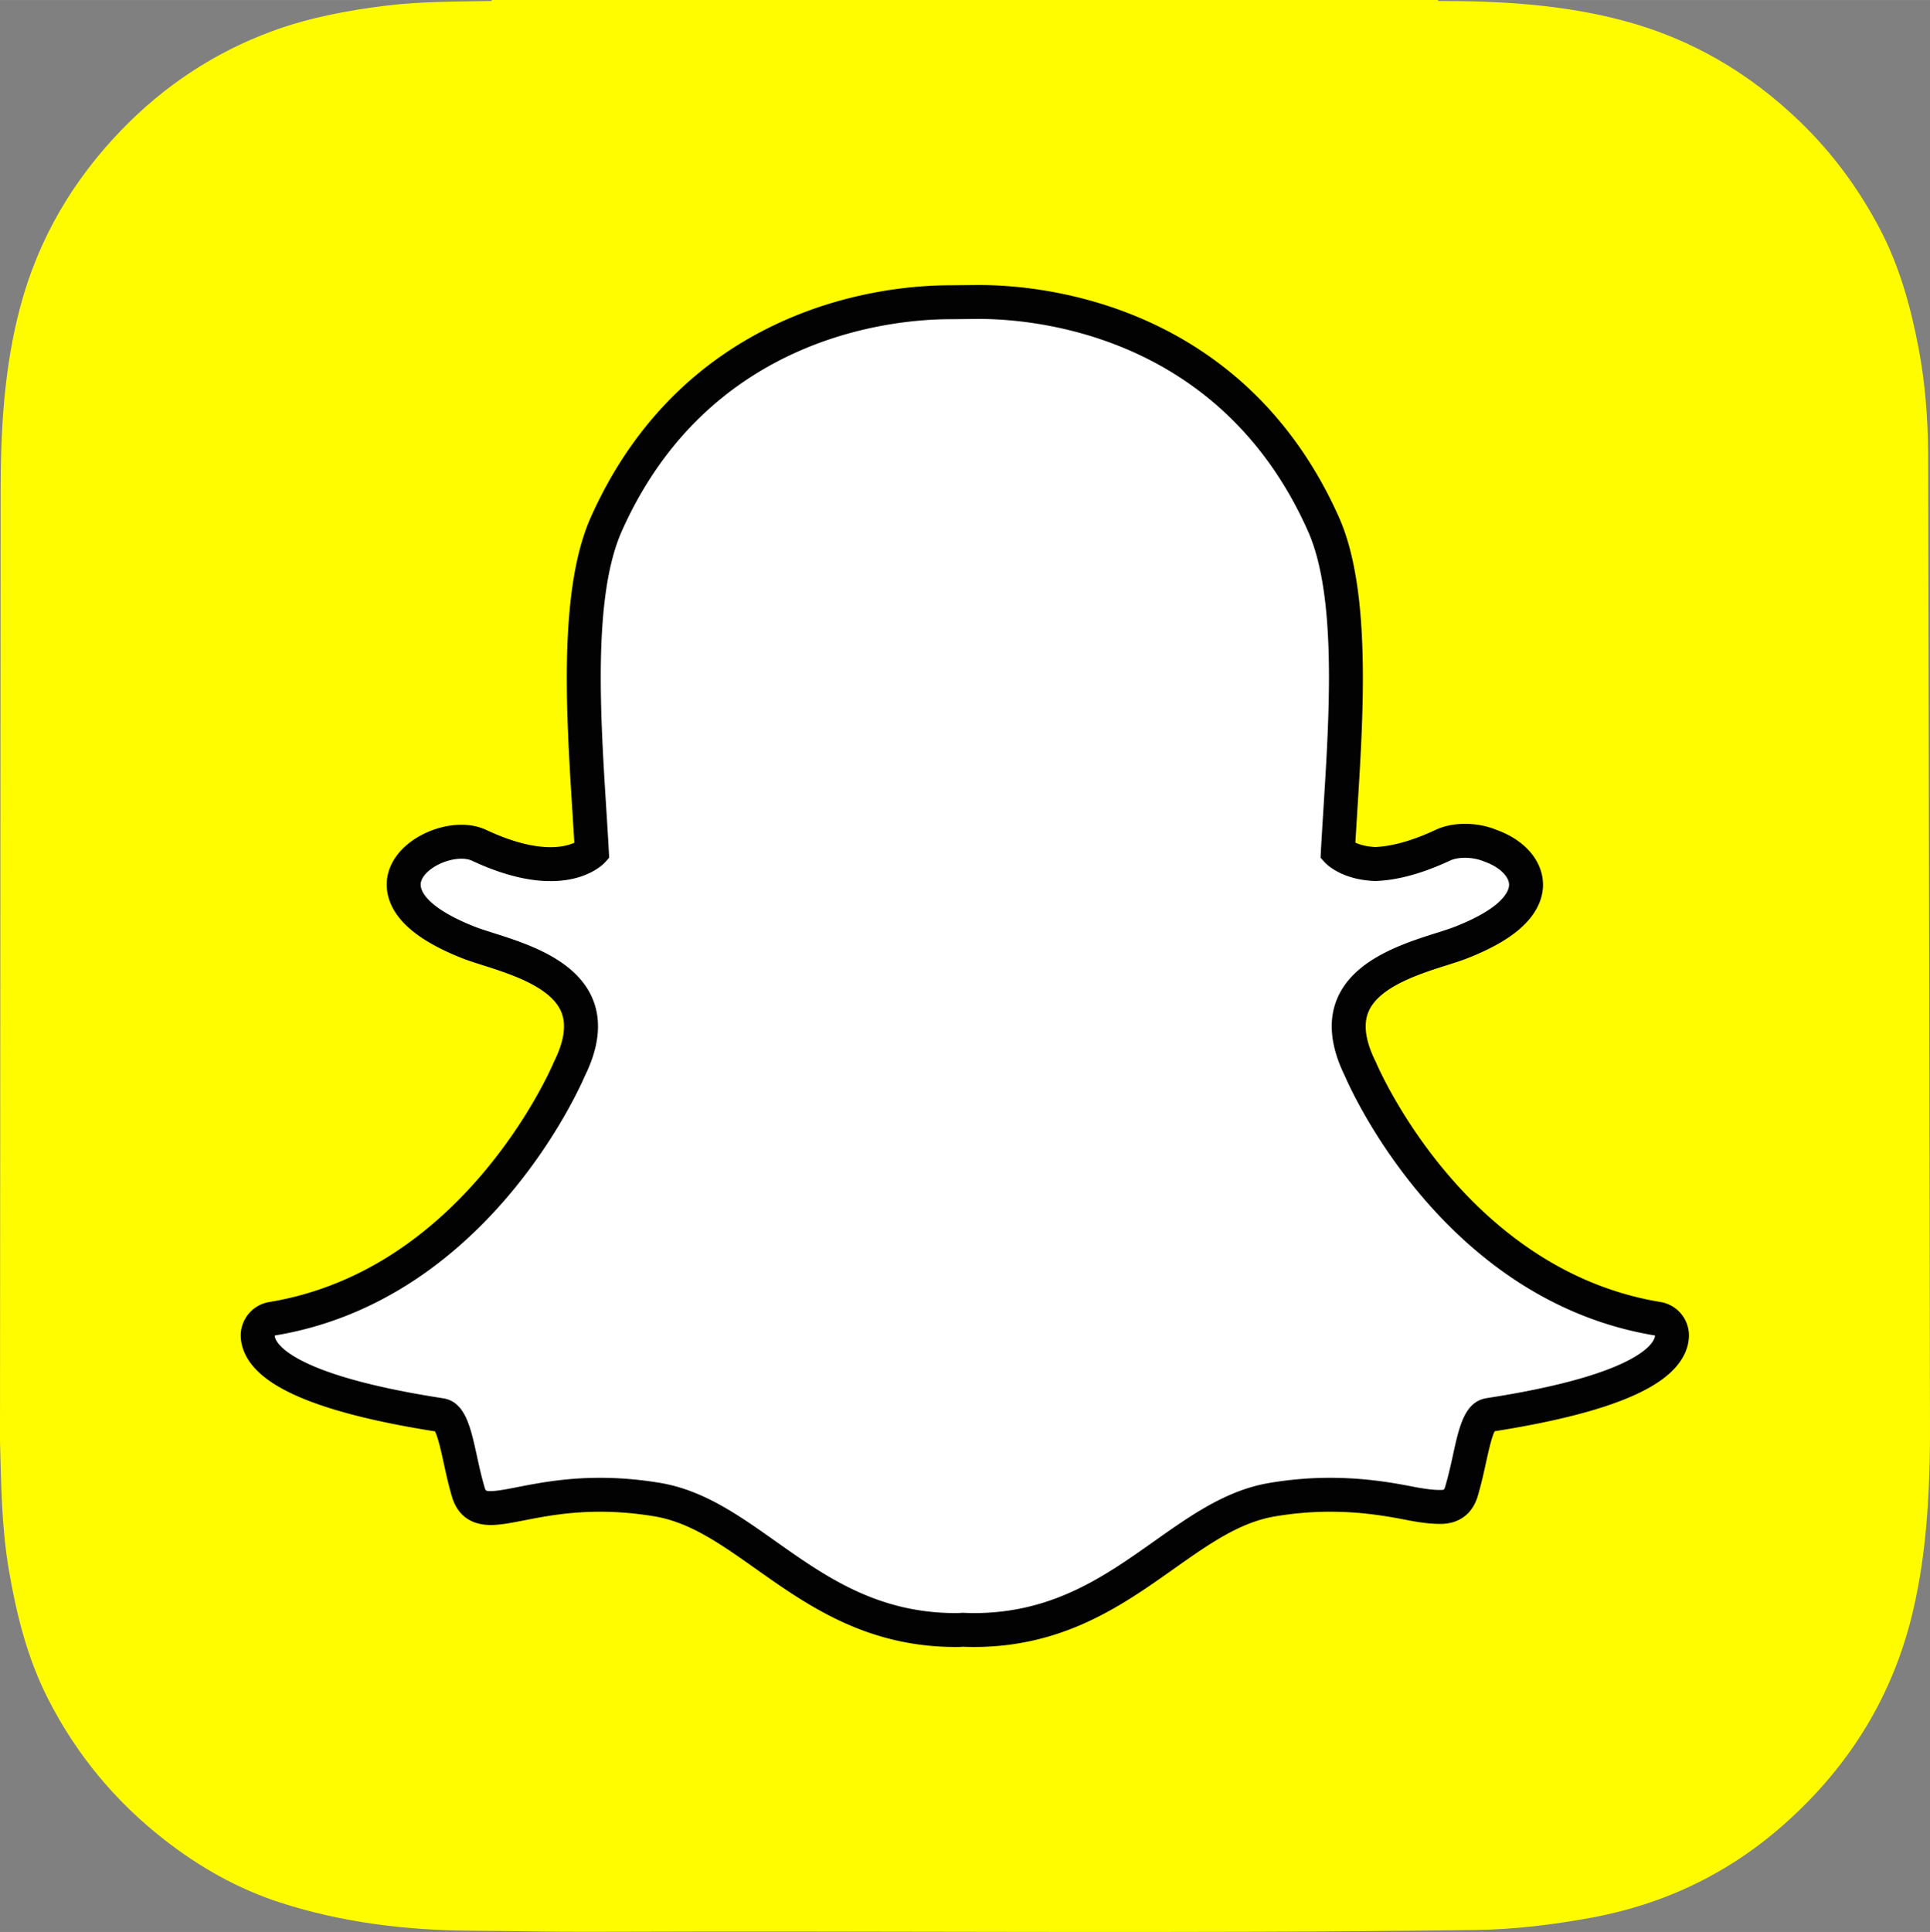
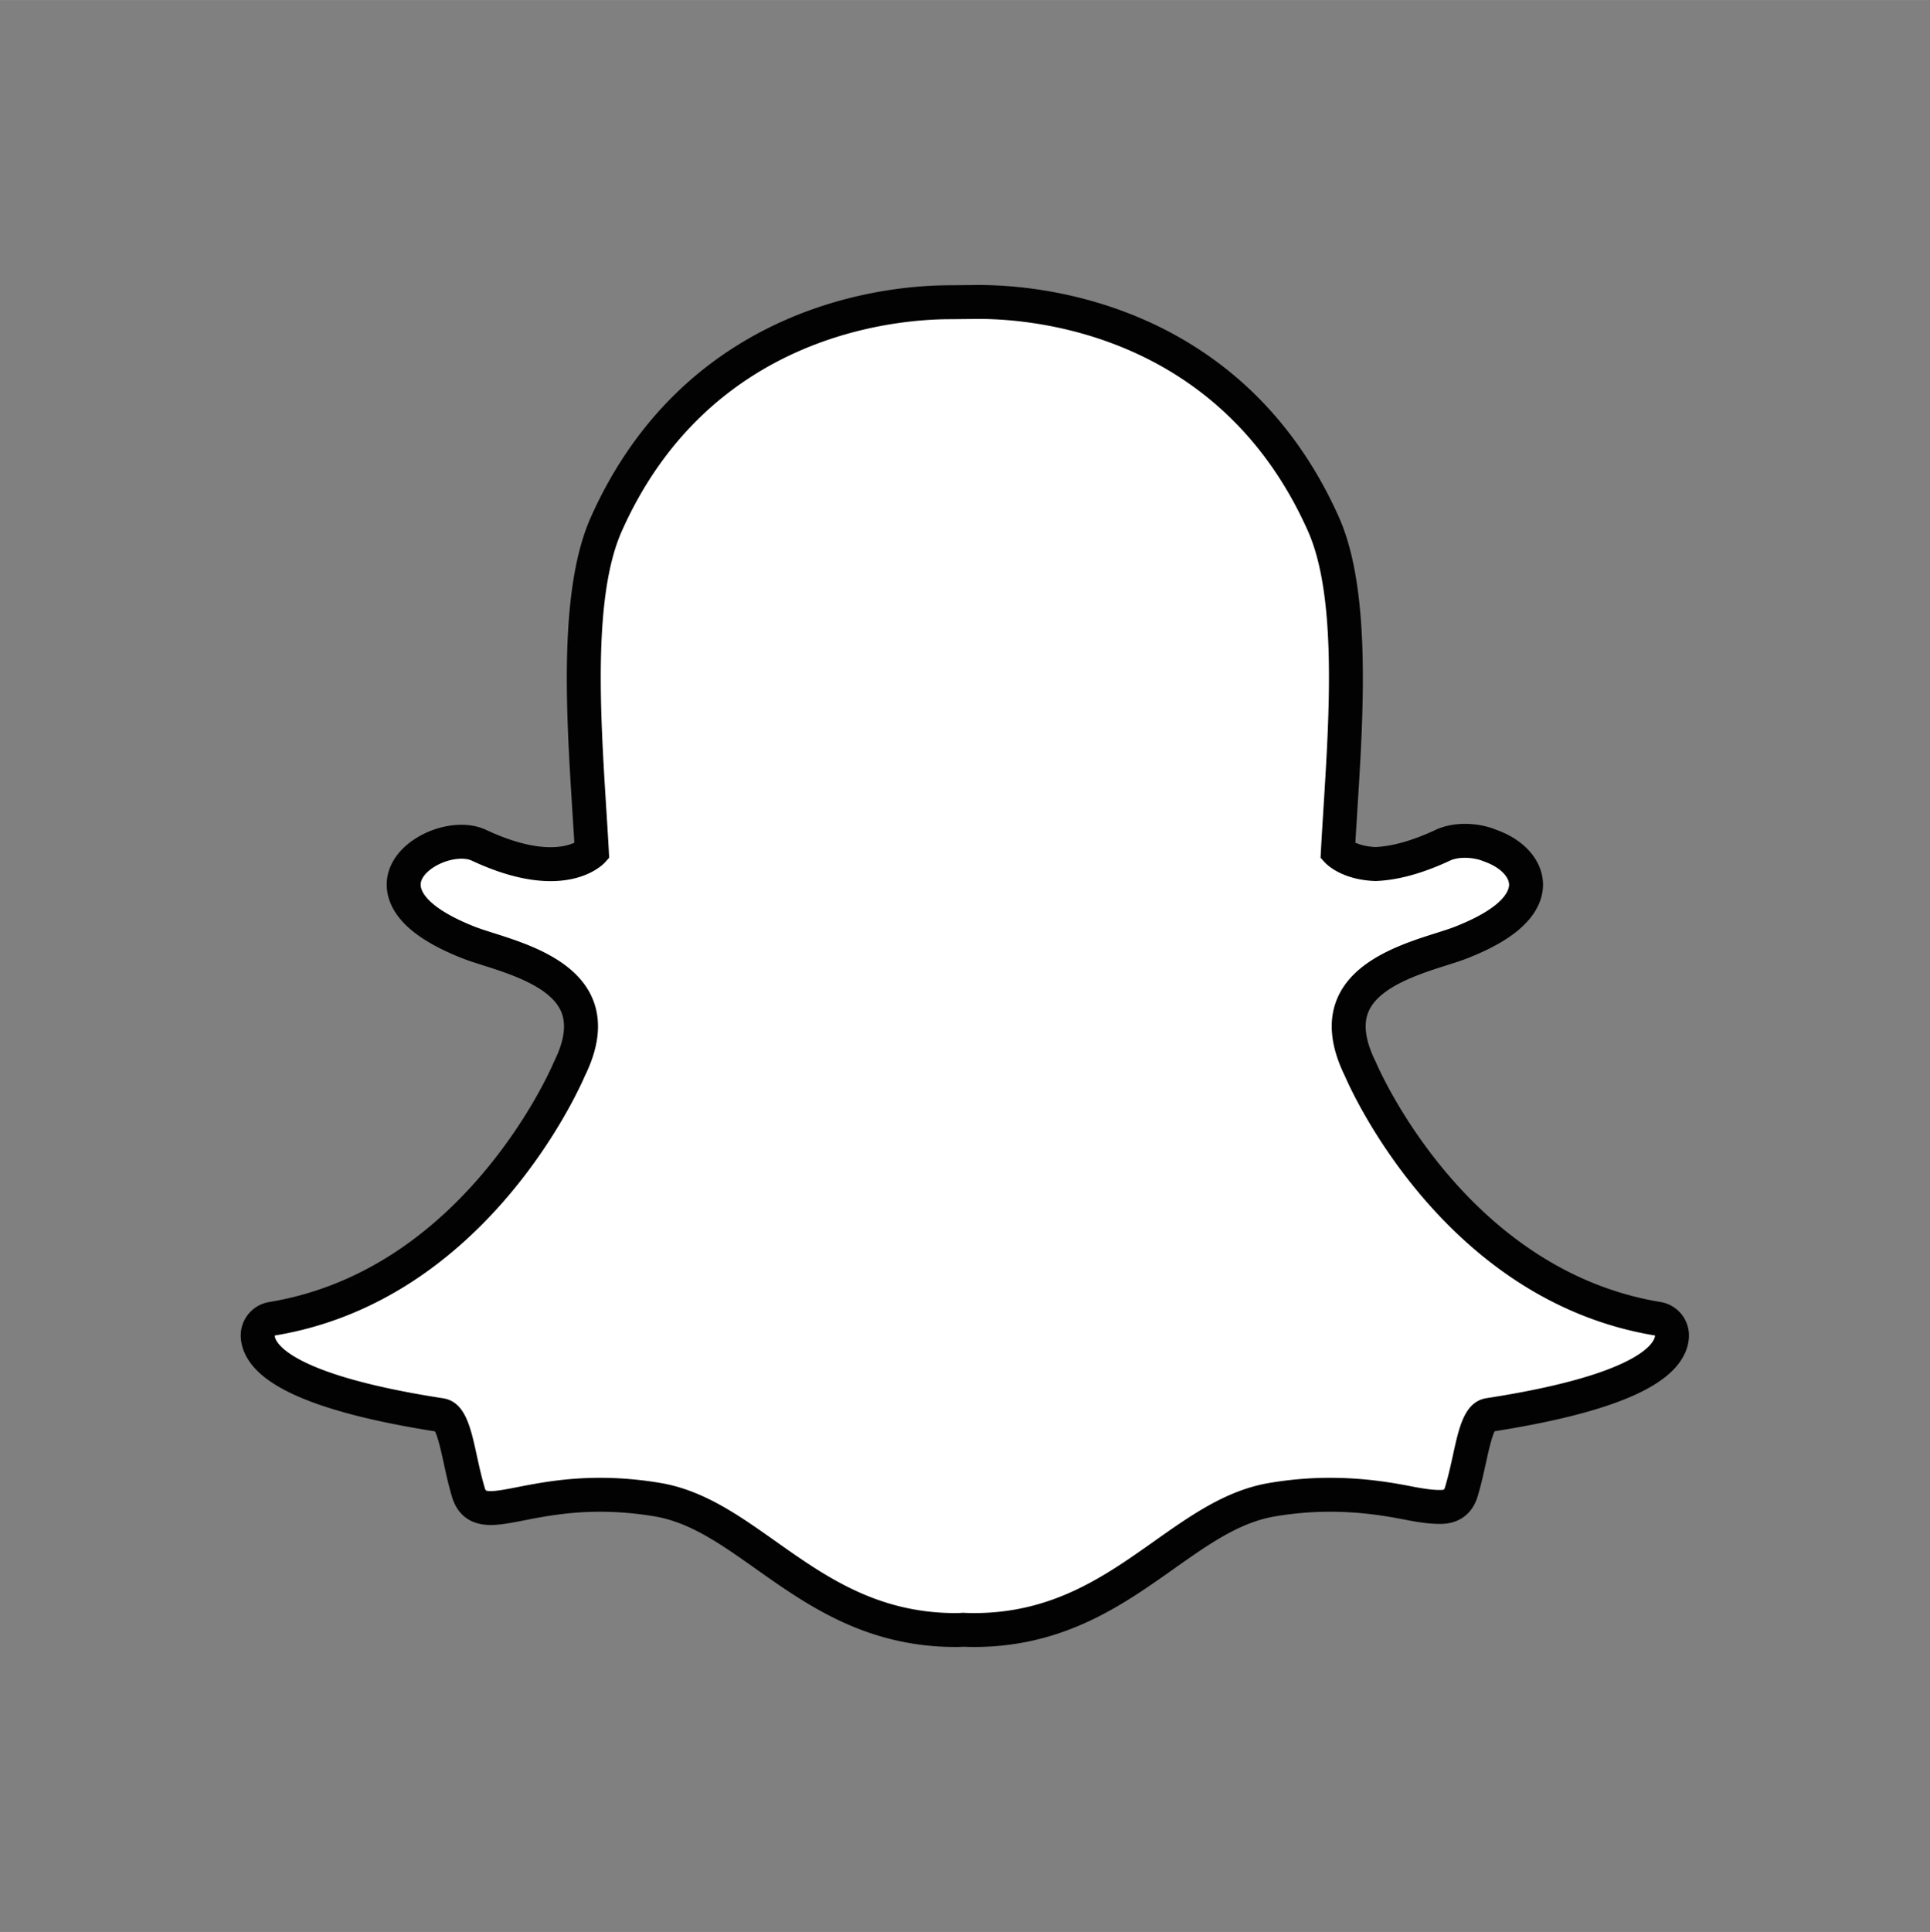
<svg xmlns="http://www.w3.org/2000/svg" width="2498" height="2500" viewBox="147.553 39.286 514.231 514.631" id="snapchat">
  <rect x="147.553" y="39.286" width="514.231" height="514.631" fill="#808080" stroke="none" />
-   <path fill="#fffc00" d="M147.553 423.021v.023c.308 11.424.403 22.914 2.33 34.268 2.042 12.012 4.961 23.725 10.53 34.627 7.529 14.756 17.869 27.217 30.921 37.396 9.371 7.309 19.608 13.111 30.94 16.771 16.524 5.33 33.571 7.373 50.867 7.473 10.791.068 21.575.338 32.37.293 78.395-.33 156.792.566 235.189-.484 10.403-.141 20.636-1.41 30.846-3.277 19.569-3.582 36.864-11.932 51.661-25.133 17.245-15.381 28.88-34.205 34.132-56.924 3.437-14.85 4.297-29.916 4.444-45.035v-3.016c0-1.17-.445-256.892-.486-260.272-.115-9.285-.799-18.5-2.54-27.636-2.117-11.133-5.108-21.981-10.439-32.053-5.629-10.641-12.68-20.209-21.401-28.57-13.359-12.81-28.775-21.869-46.722-26.661-16.21-4.327-32.747-5.285-49.405-5.27-.027-.004-.09-.173-.094-.255H278.56c-.005.086-.008.172-.014.255-9.454.173-18.922.102-28.328 1.268-10.304 1.281-20.509 3.21-30.262 6.812-15.362 5.682-28.709 14.532-40.11 26.347-12.917 13.386-22.022 28.867-26.853 46.894-4.31 16.084-5.248 32.488-5.271 49.008" />
-   <path fill="#fff" d="M407.001 473.488c-1.068 0-2.087-.039-2.862-.076-.615.053-1.25.076-1.886.076-22.437 0-37.439-10.607-50.678-19.973-9.489-6.703-18.438-13.031-28.922-14.775-5.149-.854-10.271-1.287-15.22-1.287-8.917 0-15.964 1.383-21.109 2.389-3.166.617-5.896 1.148-8.006 1.148-2.21 0-4.895-.49-6.014-4.311-.887-3.014-1.523-5.934-2.137-8.746-1.536-7.027-2.65-11.316-5.281-11.723-28.141-4.342-44.768-10.738-48.08-18.484a7.187 7.187 0 0 1-.584-2.443 4.518 4.518 0 0 1 3.777-4.711c22.348-3.68 42.219-15.492 59.064-35.119 13.049-15.195 19.457-29.713 20.145-31.316a2.85 2.85 0 0 1 .101-.217c3.247-6.588 3.893-12.281 1.926-16.916-3.626-8.551-15.635-12.361-23.58-14.882-1.976-.625-3.845-1.217-5.334-1.808-7.043-2.782-18.626-8.66-17.083-16.773 1.124-5.916 8.949-10.036 15.273-10.036 1.756 0 3.312.308 4.622.923 7.146 3.348 13.575 5.045 19.104 5.045 6.876 0 10.197-2.618 11-3.362a1170.709 1170.709 0 0 0-.679-11.262c-1.614-25.675-3.627-57.627 4.546-75.95 24.462-54.847 76.339-59.112 91.651-59.112a3909.561 3909.561 0 0 0 7.582-.071c15.354 0 67.339 4.27 91.816 59.15 8.173 18.335 6.158 50.314 4.539 76.016l-.076 1.23c-.222 3.49-.427 6.793-.6 9.995.756.696 3.795 3.096 9.978 3.339 5.271-.202 11.328-1.891 17.998-5.014 2.062-.968 4.345-1.169 5.895-1.169 2.343 0 4.727.456 6.714 1.285l.106.041c5.66 2.009 9.367 6.024 9.447 10.242.071 3.932-2.851 9.809-17.223 15.485-1.472.583-3.35 1.179-5.334 1.808-7.952 2.524-19.951 6.332-23.577 14.878-1.97 4.635-1.322 10.326 1.926 16.912.036.072.067.145.102.221 1 2.344 25.205 57.535 79.209 66.432a4.523 4.523 0 0 1 3.778 4.711 7.252 7.252 0 0 1-.598 2.465c-3.289 7.703-19.915 14.09-48.064 18.438-2.642.408-3.755 4.678-5.277 11.668-.63 2.887-1.271 5.717-2.146 8.691-.819 2.797-2.641 4.164-5.567 4.164h-.441c-1.905 0-4.604-.346-8.008-1.012-5.95-1.158-12.623-2.236-21.109-2.236-4.948 0-10.069.434-15.224 1.287-10.473 1.744-19.421 8.062-28.893 14.758-13.265 9.379-28.272 19.987-50.707 19.987" />
+   <path fill="#fff" d="M407.001 473.488c-1.068 0-2.087-.039-2.862-.076-.615.053-1.25.076-1.886.076-22.437 0-37.439-10.607-50.678-19.973-9.489-6.703-18.438-13.031-28.922-14.775-5.149-.854-10.271-1.287-15.22-1.287-8.917 0-15.964 1.383-21.109 2.389-3.166.617-5.896 1.148-8.006 1.148-2.21 0-4.895-.49-6.014-4.311-.887-3.014-1.523-5.934-2.137-8.746-1.536-7.027-2.65-11.316-5.281-11.723-28.141-4.342-44.768-10.738-48.08-18.484a7.187 7.187 0 0 1-.584-2.443 4.518 4.518 0 0 1 3.777-4.711c22.348-3.68 42.219-15.492 59.064-35.119 13.049-15.195 19.457-29.713 20.145-31.316a2.85 2.85 0 0 1 .101-.217c3.247-6.588 3.893-12.281 1.926-16.916-3.626-8.551-15.635-12.361-23.58-14.882-1.976-.625-3.845-1.217-5.334-1.808-7.043-2.782-18.626-8.66-17.083-16.773 1.124-5.916 8.949-10.036 15.273-10.036 1.756 0 3.312.308 4.622.923 7.146 3.348 13.575 5.045 19.104 5.045 6.876 0 10.197-2.618 11-3.362a1170.709 1170.709 0 0 0-.679-11.262c-1.614-25.675-3.627-57.627 4.546-75.95 24.462-54.847 76.339-59.112 91.651-59.112a3909.561 3909.561 0 0 0 7.582-.071c15.354 0 67.339 4.27 91.816 59.15 8.173 18.335 6.158 50.314 4.539 76.016c-.222 3.49-.427 6.793-.6 9.995.756.696 3.795 3.096 9.978 3.339 5.271-.202 11.328-1.891 17.998-5.014 2.062-.968 4.345-1.169 5.895-1.169 2.343 0 4.727.456 6.714 1.285l.106.041c5.66 2.009 9.367 6.024 9.447 10.242.071 3.932-2.851 9.809-17.223 15.485-1.472.583-3.35 1.179-5.334 1.808-7.952 2.524-19.951 6.332-23.577 14.878-1.97 4.635-1.322 10.326 1.926 16.912.036.072.067.145.102.221 1 2.344 25.205 57.535 79.209 66.432a4.523 4.523 0 0 1 3.778 4.711 7.252 7.252 0 0 1-.598 2.465c-3.289 7.703-19.915 14.09-48.064 18.438-2.642.408-3.755 4.678-5.277 11.668-.63 2.887-1.271 5.717-2.146 8.691-.819 2.797-2.641 4.164-5.567 4.164h-.441c-1.905 0-4.604-.346-8.008-1.012-5.95-1.158-12.623-2.236-21.109-2.236-4.948 0-10.069.434-15.224 1.287-10.473 1.744-19.421 8.062-28.893 14.758-13.265 9.379-28.272 19.987-50.707 19.987" />
  <path fill="#020202" d="M408.336 124.235c14.455 0 64.231 3.883 87.688 56.472 7.724 17.317 5.744 48.686 4.156 73.885-.248 3.999-.494 7.875-.694 11.576l-.084 1.591 1.062 1.185c.429.476 4.444 4.672 13.374 5.017l.144.008.15-.003c5.904-.225 12.554-2.059 19.776-5.442 1.064-.498 2.48-.741 3.978-.741 1.707 0 3.521.321 5.017.951l.226.09c3.787 1.327 6.464 3.829 6.505 6.093.022 1.28-.935 5.891-14.359 11.194-1.312.518-3.039 1.069-5.041 1.7-8.736 2.774-21.934 6.96-26.376 17.427-2.501 5.896-1.816 12.854 2.034 20.678 1.584 3.697 26.52 59.865 82.631 69.111a2.487 2.487 0 0 1-.229.9c-.951 2.24-6.996 9.979-44.612 15.783-5.886.902-7.328 7.5-9 15.17-.604 2.746-1.218 5.518-2.062 8.381-.258.865-.306.914-1.233.914h-.442c-1.668 0-4.2-.346-7.135-.922-5.345-1.041-12.647-2.318-21.982-2.318-5.21 0-10.577.453-15.962 1.352-11.511 1.914-20.872 8.535-30.786 15.543-13.314 9.408-27.075 19.143-48.071 19.143-.917 0-1.812-.031-2.709-.076l-.236-.01-.237.018c-.515.045-1.034.068-1.564.068-20.993 0-34.76-9.732-48.068-19.143-9.916-7.008-19.282-13.629-30.791-15.543-5.38-.896-10.752-1.352-15.959-1.352-9.333 0-16.644 1.428-21.978 2.471-2.935.574-5.476 1.066-7.139 1.066-1.362 0-1.388-.08-1.676-1.064-.844-2.865-1.461-5.703-2.062-8.445-1.676-7.678-3.119-14.312-9.002-15.215-37.613-5.809-43.659-13.561-44.613-15.795a2.739 2.739 0 0 1-.231-.918c56.11-9.238 81.041-65.408 82.63-69.119 3.857-7.818 4.541-14.775 2.032-20.678-4.442-10.461-17.638-14.653-26.368-17.422-2.007-.635-3.735-1.187-5.048-1.705-11.336-4.479-14.823-8.991-14.305-11.725.601-3.153 6.067-6.359 10.837-6.359 1.072 0 2.012.173 2.707.498 7.747 3.631 14.819 5.472 21.022 5.472 9.751 0 14.091-4.537 14.557-5.055l1.057-1.182-.085-1.583c-.197-3.699-.44-7.574-.696-11.565-1.583-25.205-3.563-56.553 4.158-73.871 23.37-52.396 72.903-56.435 87.525-56.435.36 0 6.717-.065 6.717-.065.26-.002.549-.006.852-.006m0-9.038h-.017c-.333 0-.646 0-.944.004l-6.633.066c-8.566 0-25.705 1.21-44.115 9.336-10.526 4.643-19.994 10.921-28.14 18.66-9.712 9.221-17.624 20.59-23.512 33.796-8.623 19.336-6.576 51.905-4.932 78.078l.006.041c.176 2.803.361 5.73.53 8.582-1.265.581-3.316 1.194-6.339 1.194-4.864 0-10.648-1.555-17.187-4.619-1.924-.896-4.12-1.349-6.543-1.349-3.893 0-7.997 1.146-11.557 3.239-4.479 2.63-7.373 6.347-8.159 10.468-.518 2.726-.493 8.114 5.492 13.578 3.292 3.008 8.128 5.782 14.37 8.249 1.638.645 3.582 1.261 5.641 1.914 7.145 2.271 17.959 5.702 20.779 12.339 1.429 3.365.814 7.793-1.823 13.145-.069.146-.138.289-.201.439-.659 1.539-6.807 15.465-19.418 30.152-7.166 8.352-15.059 15.332-23.447 20.752-10.238 6.617-21.316 10.943-32.923 12.855a9.038 9.038 0 0 0-7.559 9.424c.078 1.33.39 2.656.931 3.939l.013.023c1.843 4.311 6.116 7.973 13.063 11.203 8.489 3.943 21.185 7.26 37.732 9.855.836 1.59 1.704 5.586 2.305 8.322.629 2.908 1.285 5.898 2.22 9.074 1.009 3.441 3.626 7.553 10.349 7.553 2.548 0 5.478-.574 8.871-1.232 4.969-.975 11.764-2.305 20.245-2.305 4.702 0 9.575.414 14.48 1.229 9.455 1.574 17.606 7.332 27.037 14 13.804 9.758 29.429 20.803 53.302 20.803.651 0 1.304-.021 1.949-.066.789.037 1.767.066 2.799.066 23.88 0 39.501-11.049 53.29-20.799l.022-.02c9.433-6.66 17.575-12.41 27.027-13.984 4.903-.814 9.775-1.229 14.479-1.229 8.102 0 14.517 1.033 20.245 2.15 3.738.736 6.643 1.09 8.872 1.09l.218.004h.226c4.917 0 8.53-2.699 9.909-7.422.916-3.109 1.57-6.029 2.215-8.986.562-2.564 1.46-6.674 2.296-8.281 16.558-2.6 29.249-5.91 37.739-9.852 6.931-3.215 11.199-6.873 13.053-11.166.556-1.287.881-2.621.954-3.979a9.036 9.036 0 0 0-7.56-9.424c-51.585-8.502-74.824-61.506-75.785-63.758a6.454 6.454 0 0 0-.205-.438c-2.637-5.354-3.246-9.777-1.816-13.148 2.814-6.631 13.621-10.062 20.771-12.332 2.07-.652 4.021-1.272 5.646-1.914 7.039-2.78 12.07-5.796 15.389-9.221 3.964-4.083 4.736-7.995 4.688-10.555-.121-6.194-4.856-11.698-12.388-14.393-2.544-1.052-5.445-1.607-8.399-1.607-2.011 0-4.989.276-7.808 1.592-6.035 2.824-11.441 4.368-16.082 4.588-2.468-.125-4.199-.66-5.32-1.171.141-2.416.297-4.898.458-7.486l.067-1.108c1.653-26.19 3.707-58.784-4.92-78.134-5.913-13.253-13.853-24.651-23.604-33.892-8.178-7.744-17.678-14.021-28.242-18.661-18.384-8.066-35.522-9.271-44.1-9.271" />
  <path fill="none" d="M147.553 39.443h514.231v514.23H147.553z" />
</svg>